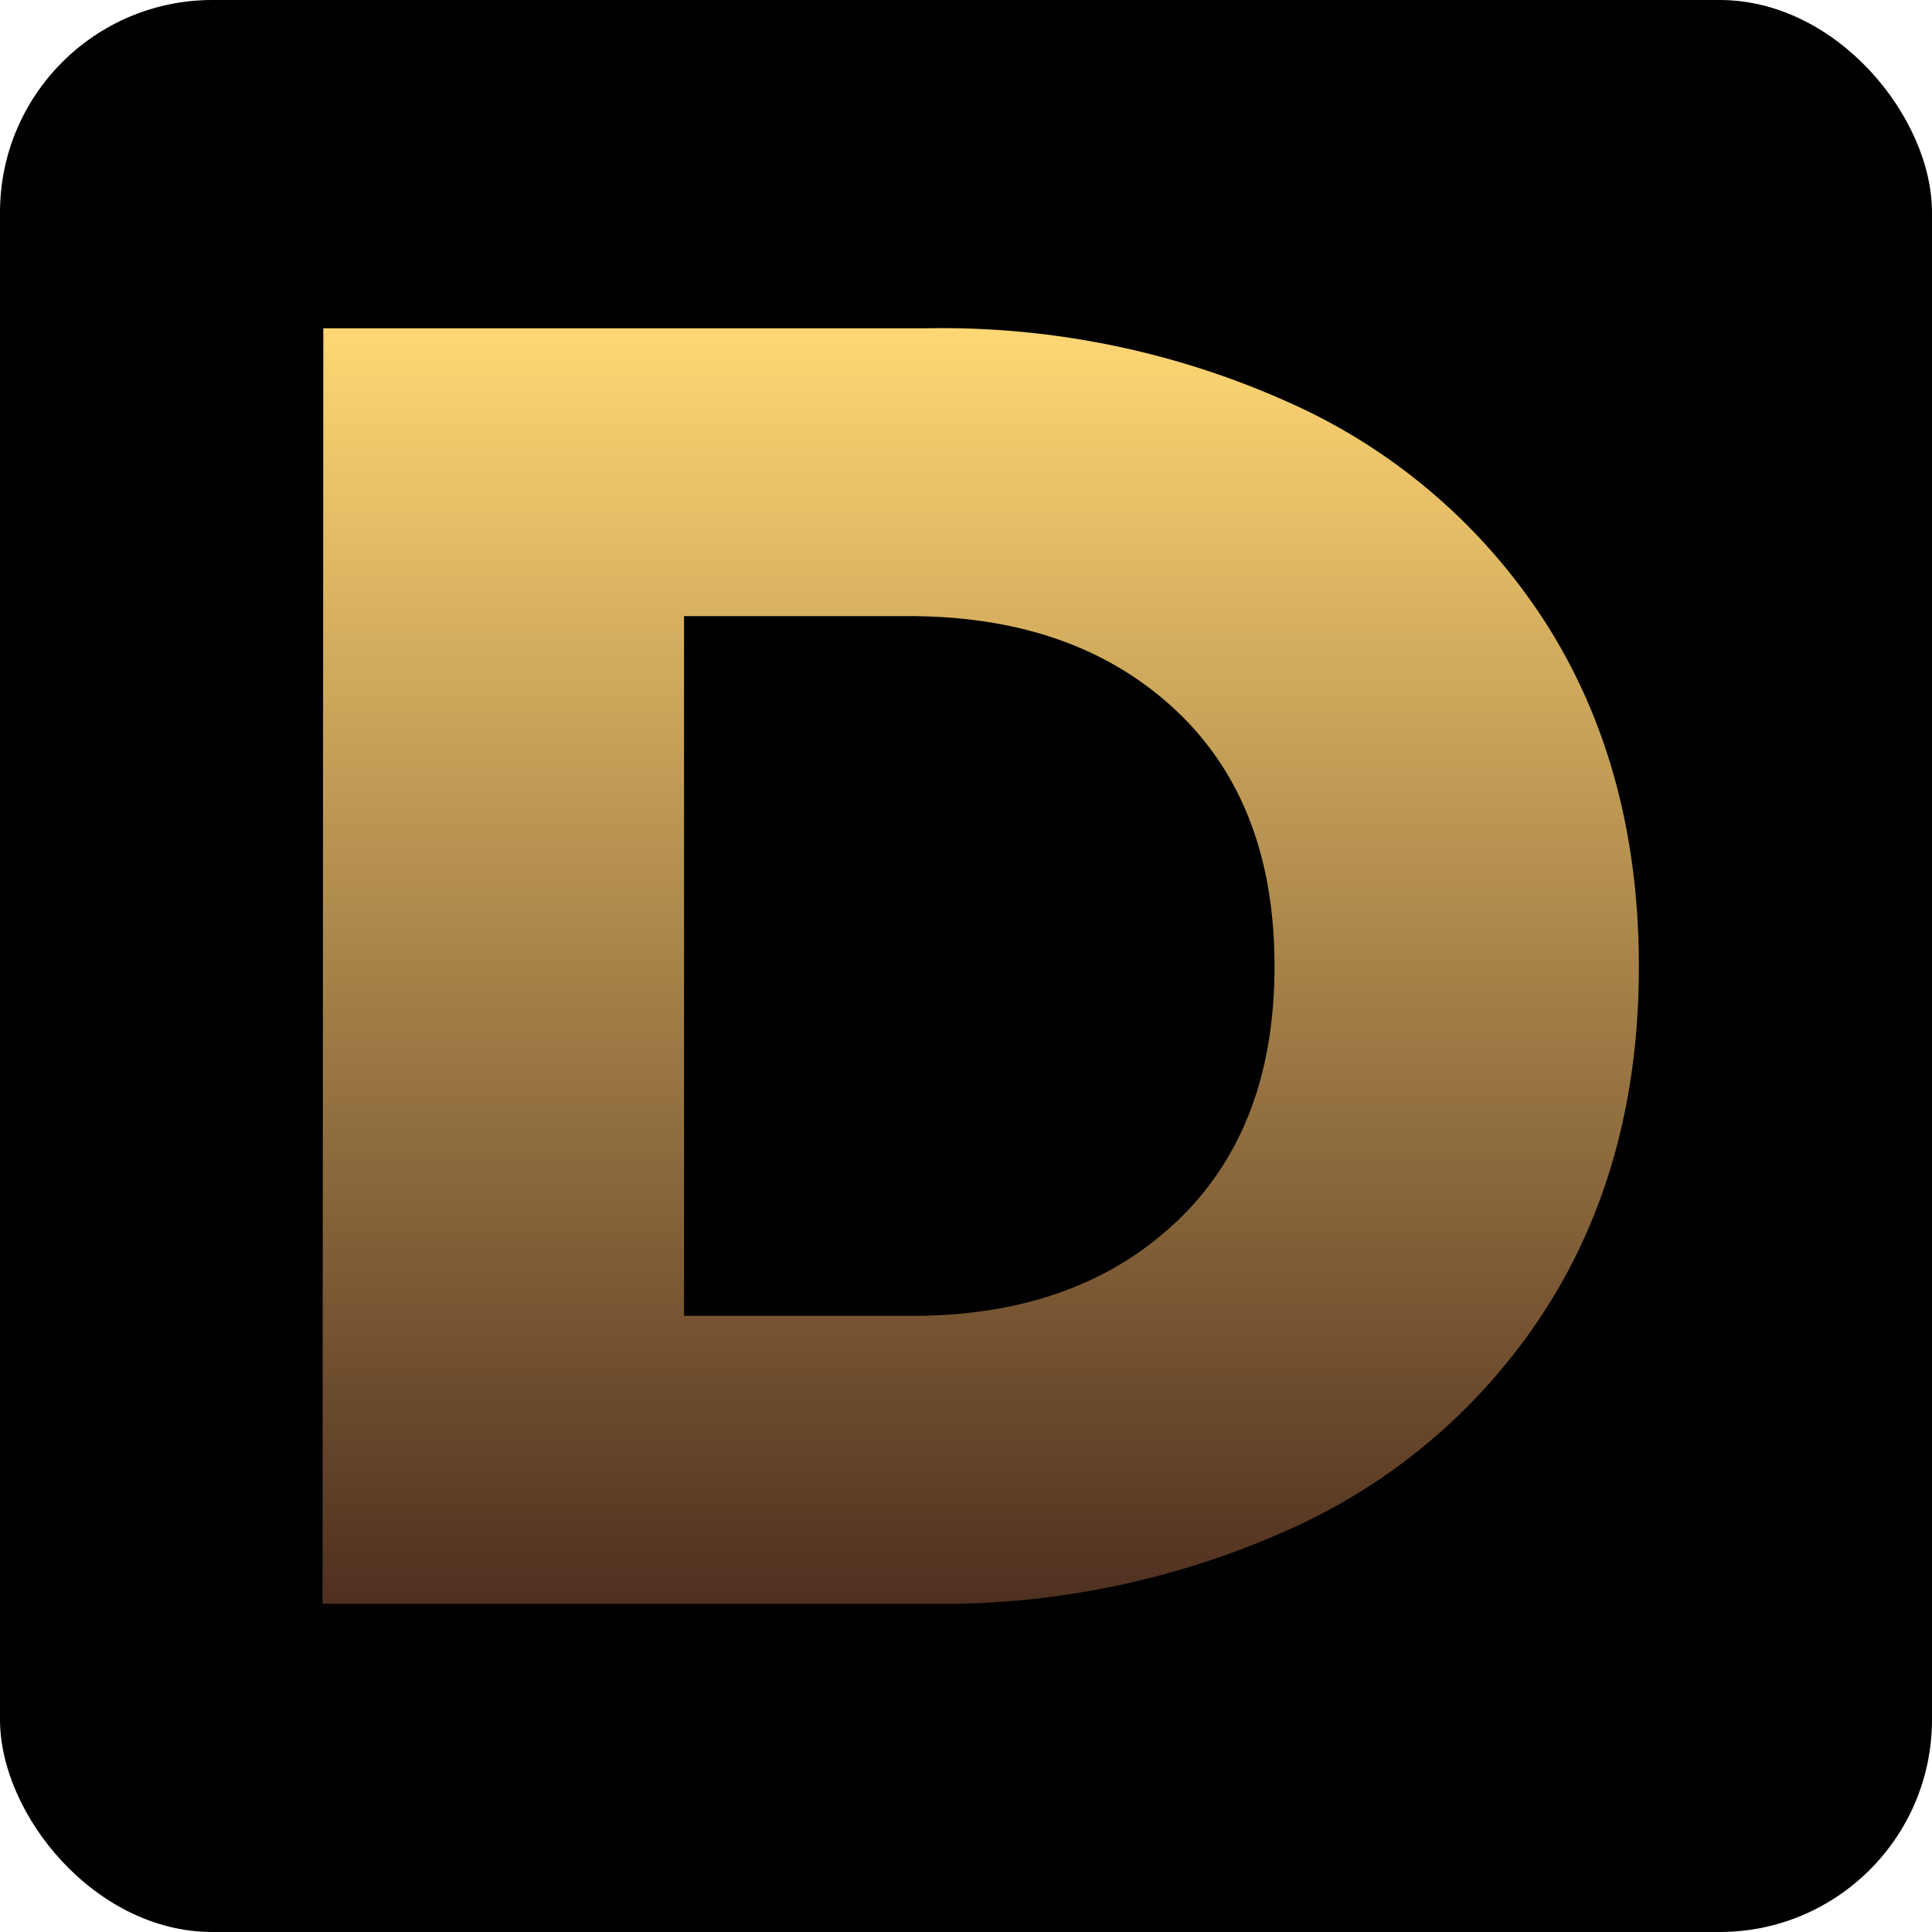
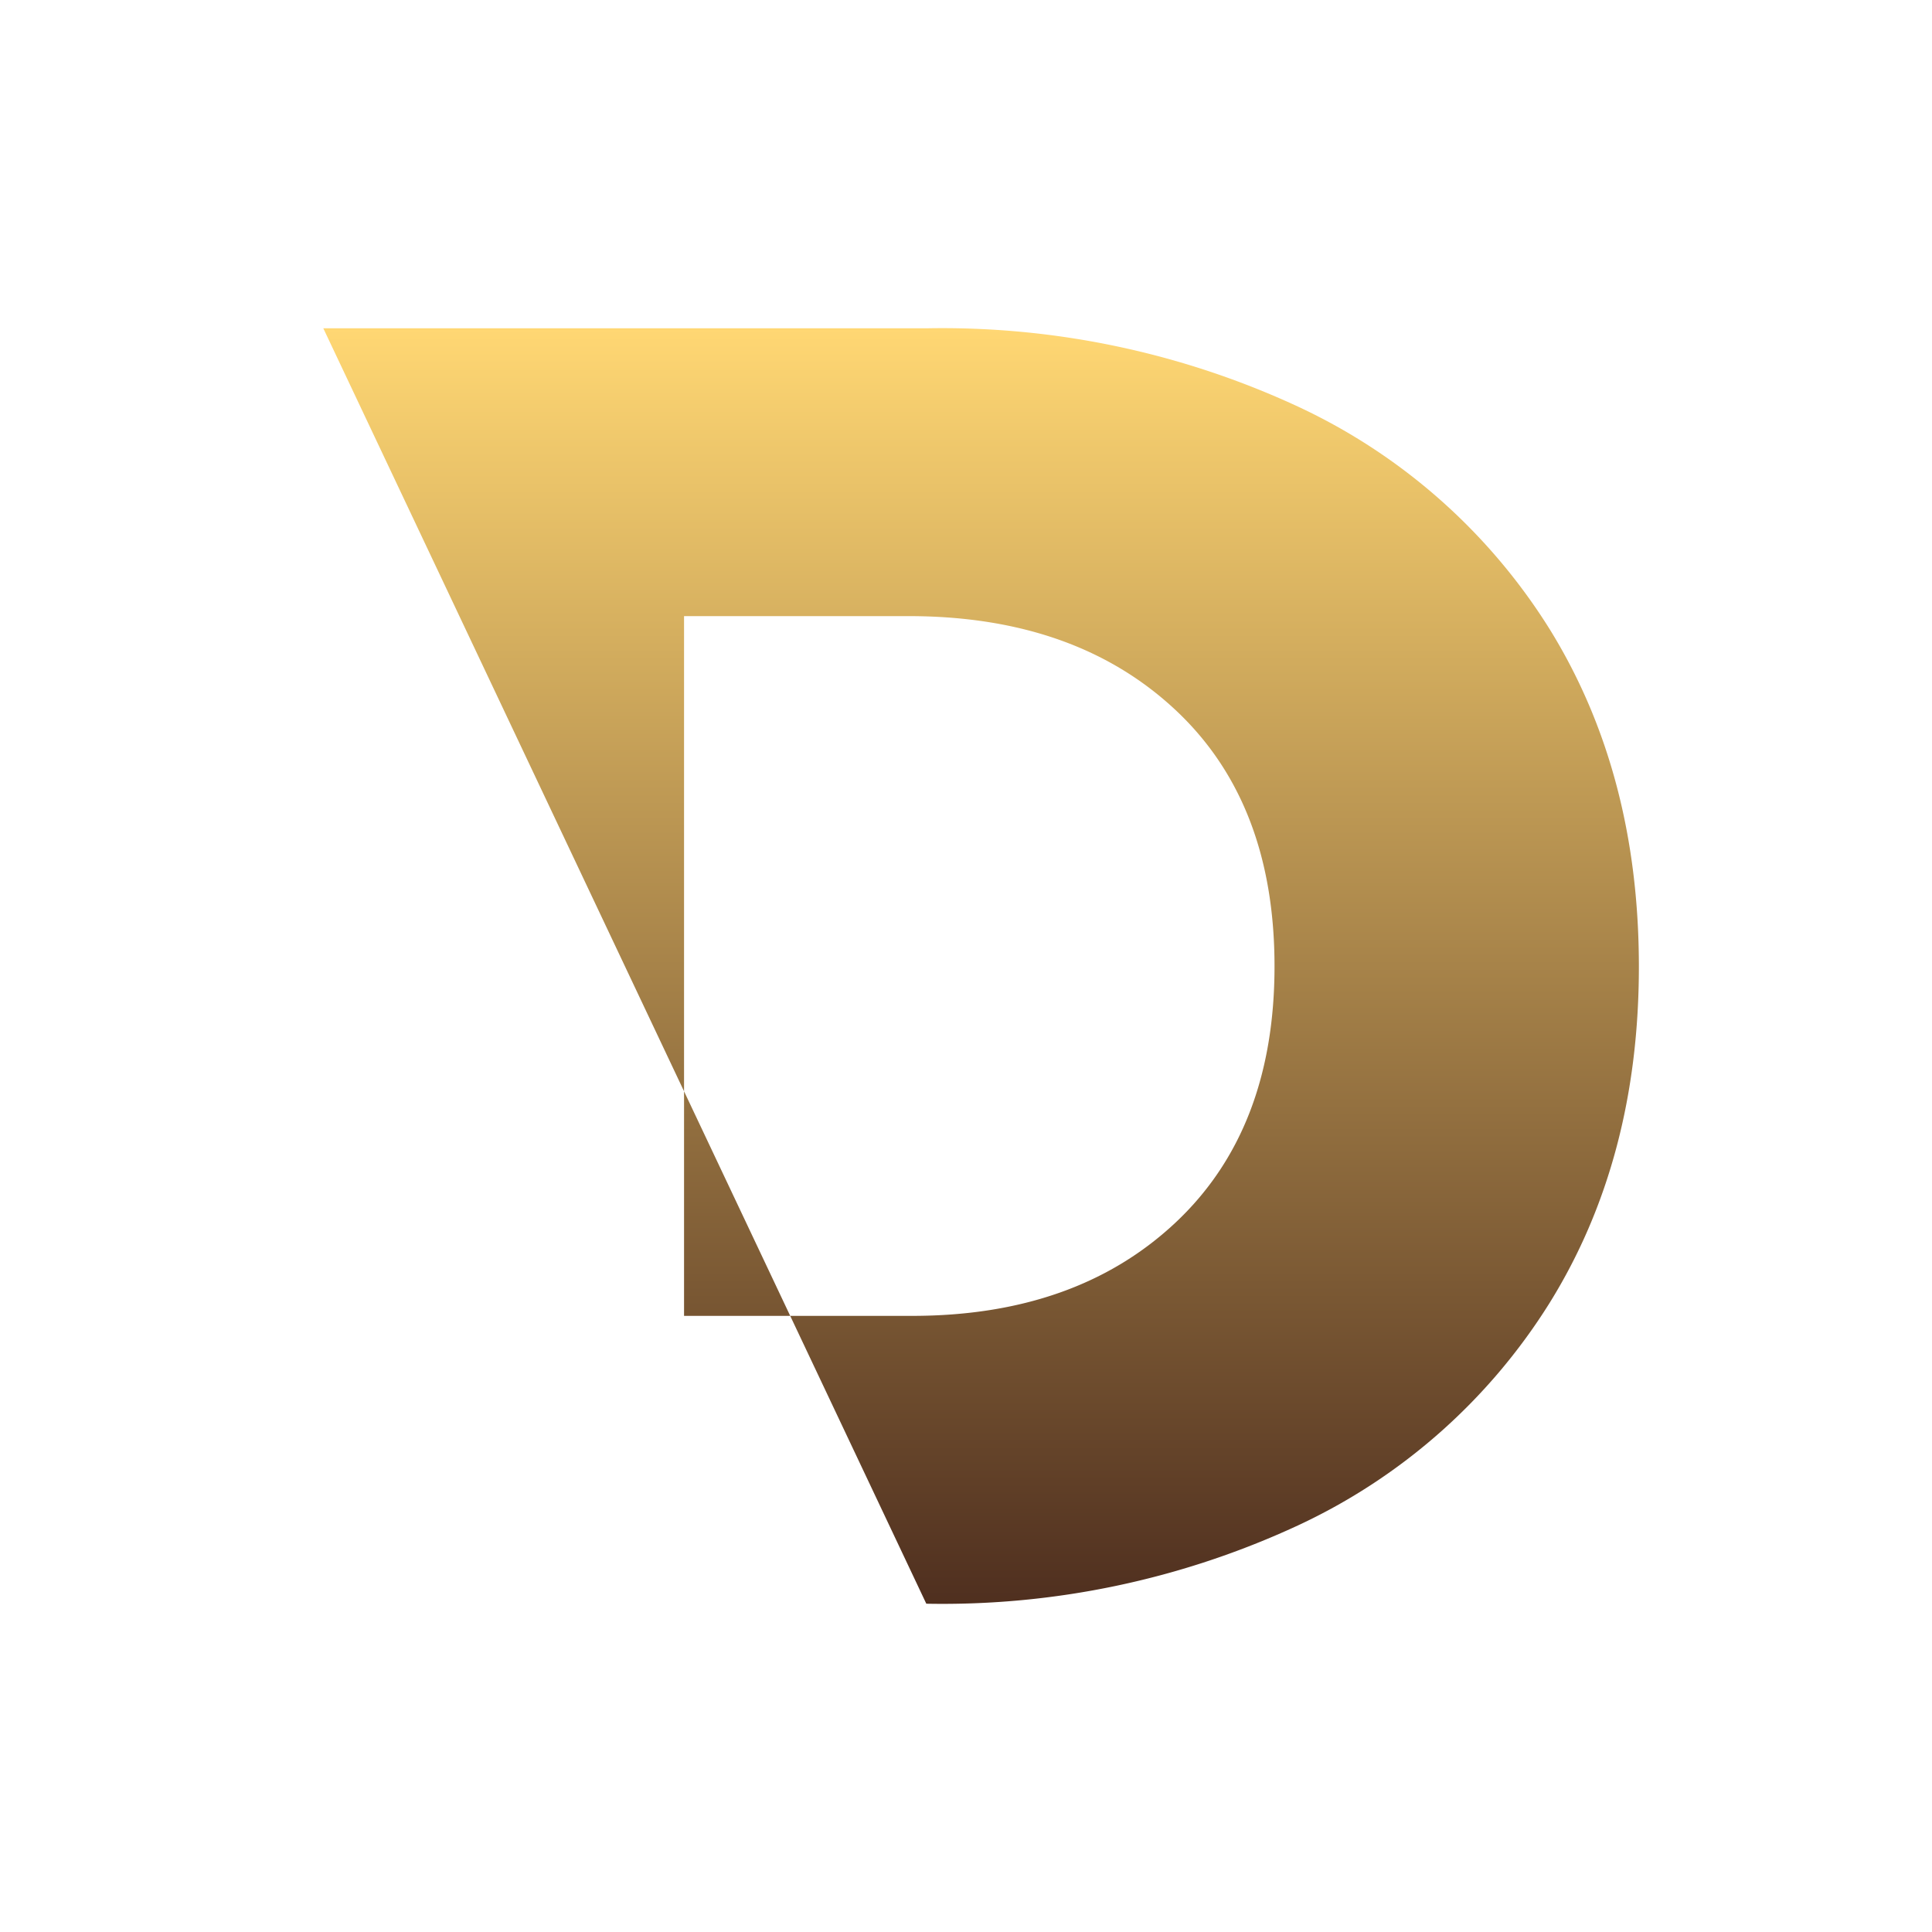
<svg xmlns="http://www.w3.org/2000/svg" viewBox="0 0 128 128">
  <defs>
    <linearGradient id="linear-gradient" x1="65" y1="21.75" x2="65" y2="106.25" gradientUnits="userSpaceOnUse">
      <stop offset="0" stop-color="#ffd773" />
      <stop offset="1" stop-color="#4f2f1f" />
    </linearGradient>
  </defs>
  <title>DK_favicon</title>
  <g id="Layer_2" data-name="Layer 2">
    <g id="Layer_1-2" data-name="Layer 1">
-       <rect width="128" height="128" rx="14.07" ry="14.07" />
-       <path d="M21.42,21.75h40A56,56,0,0,1,86,26.94a39.12,39.12,0,0,1,16.66,14.73q5.91,9.54,5.92,22.33t-5.92,22.33A39.09,39.09,0,0,1,86,101.06a55.93,55.93,0,0,1-24.63,5.19h-40Zm39,65.43q10.86,0,17.44-6.16t6.58-17q0-10.86-6.58-17T60.41,40.82H45.32V87.18Z" style="fill:url(#linear-gradient)" />
+       <path d="M21.42,21.75h40A56,56,0,0,1,86,26.94a39.12,39.12,0,0,1,16.66,14.73q5.91,9.54,5.92,22.33t-5.92,22.33A39.09,39.09,0,0,1,86,101.06a55.93,55.93,0,0,1-24.63,5.19Zm39,65.43q10.86,0,17.44-6.16t6.58-17q0-10.86-6.58-17T60.41,40.82H45.32V87.18Z" style="fill:url(#linear-gradient)" />
    </g>
  </g>
</svg>